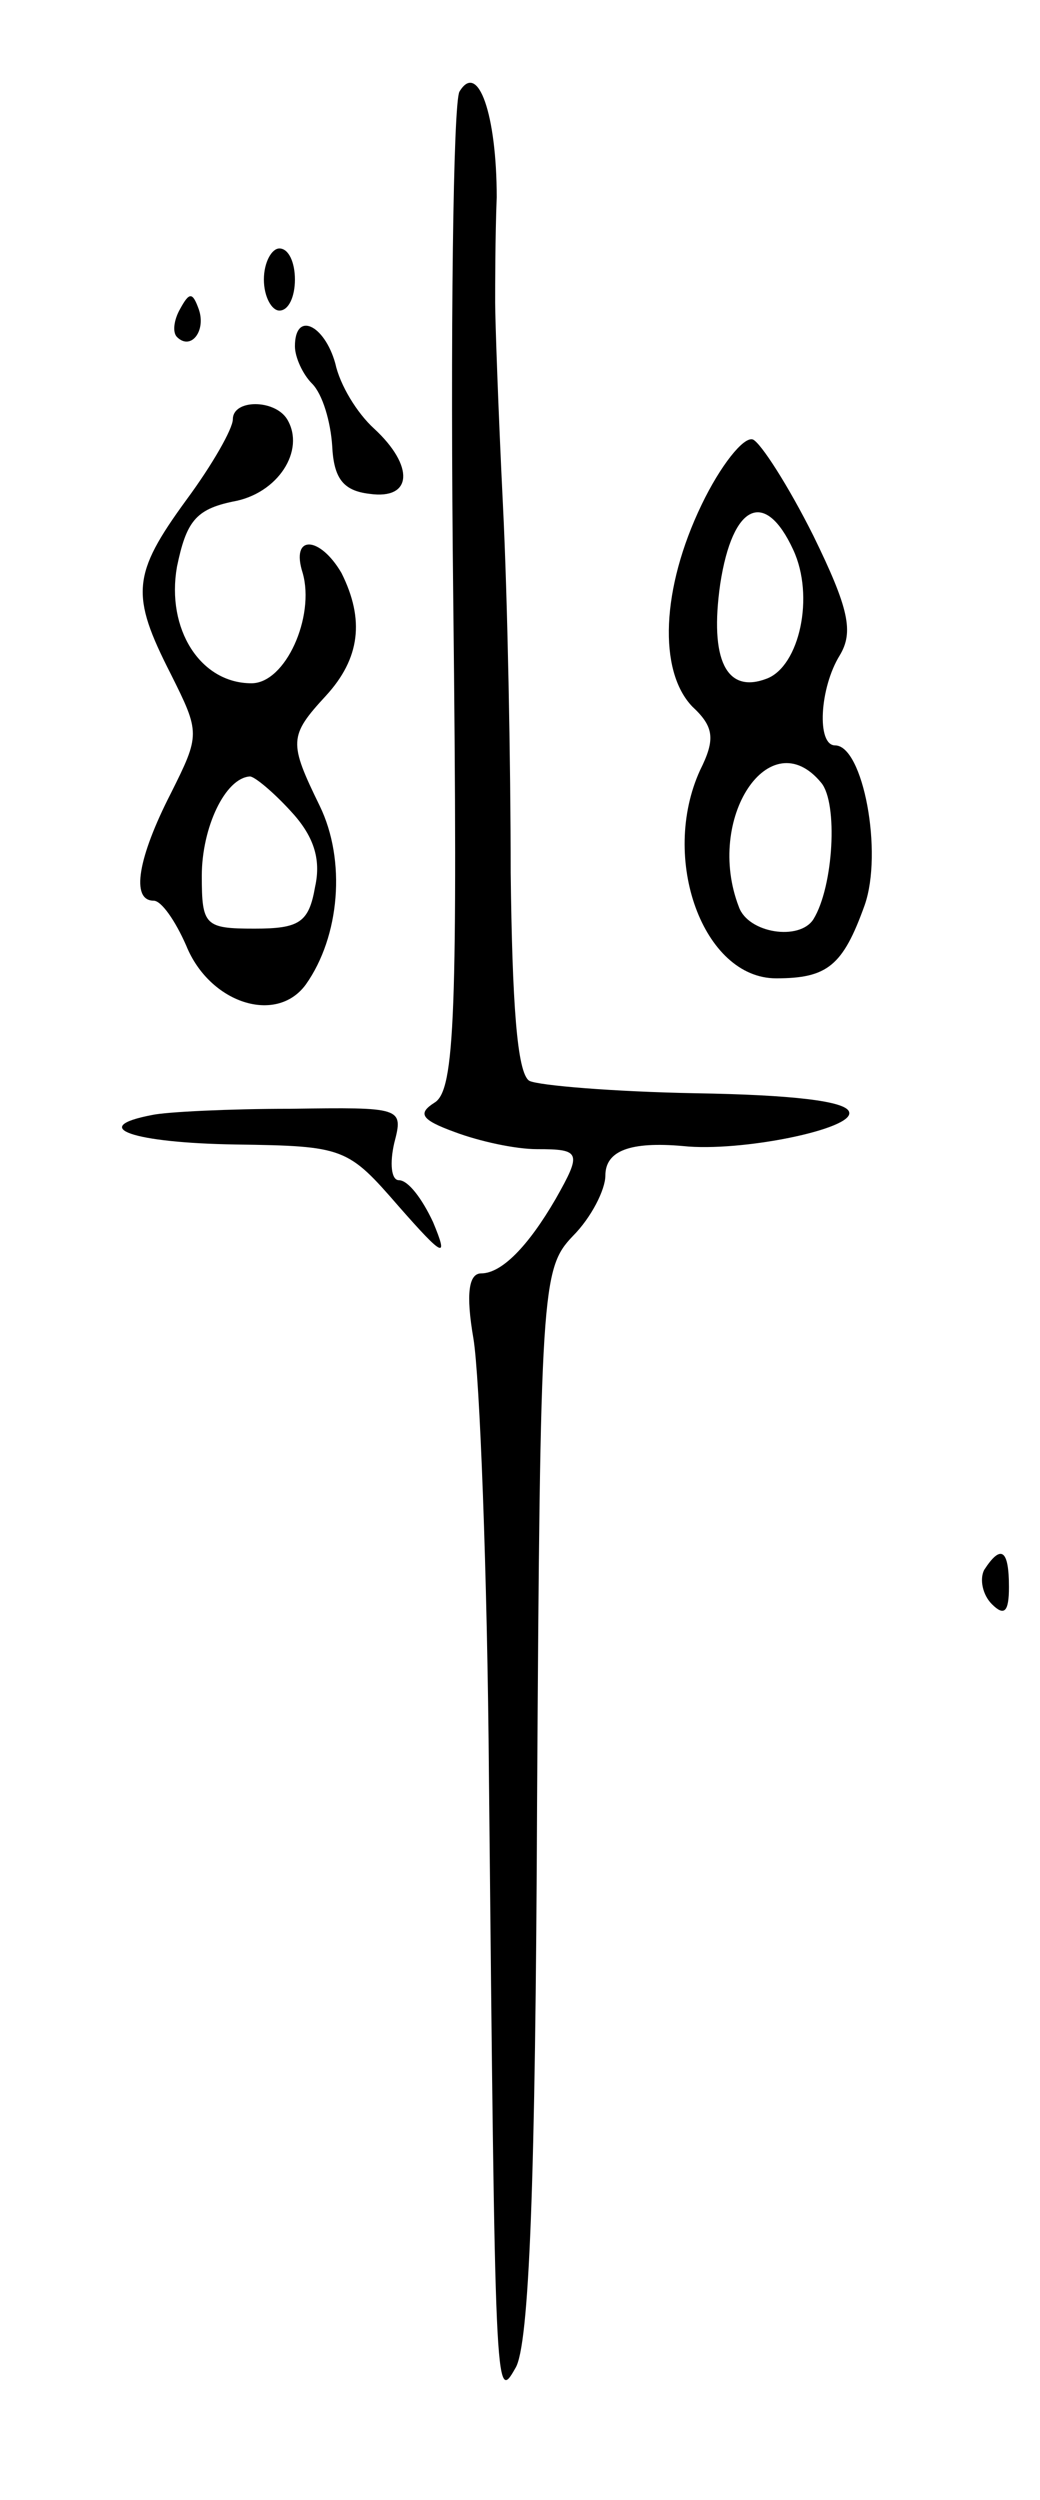
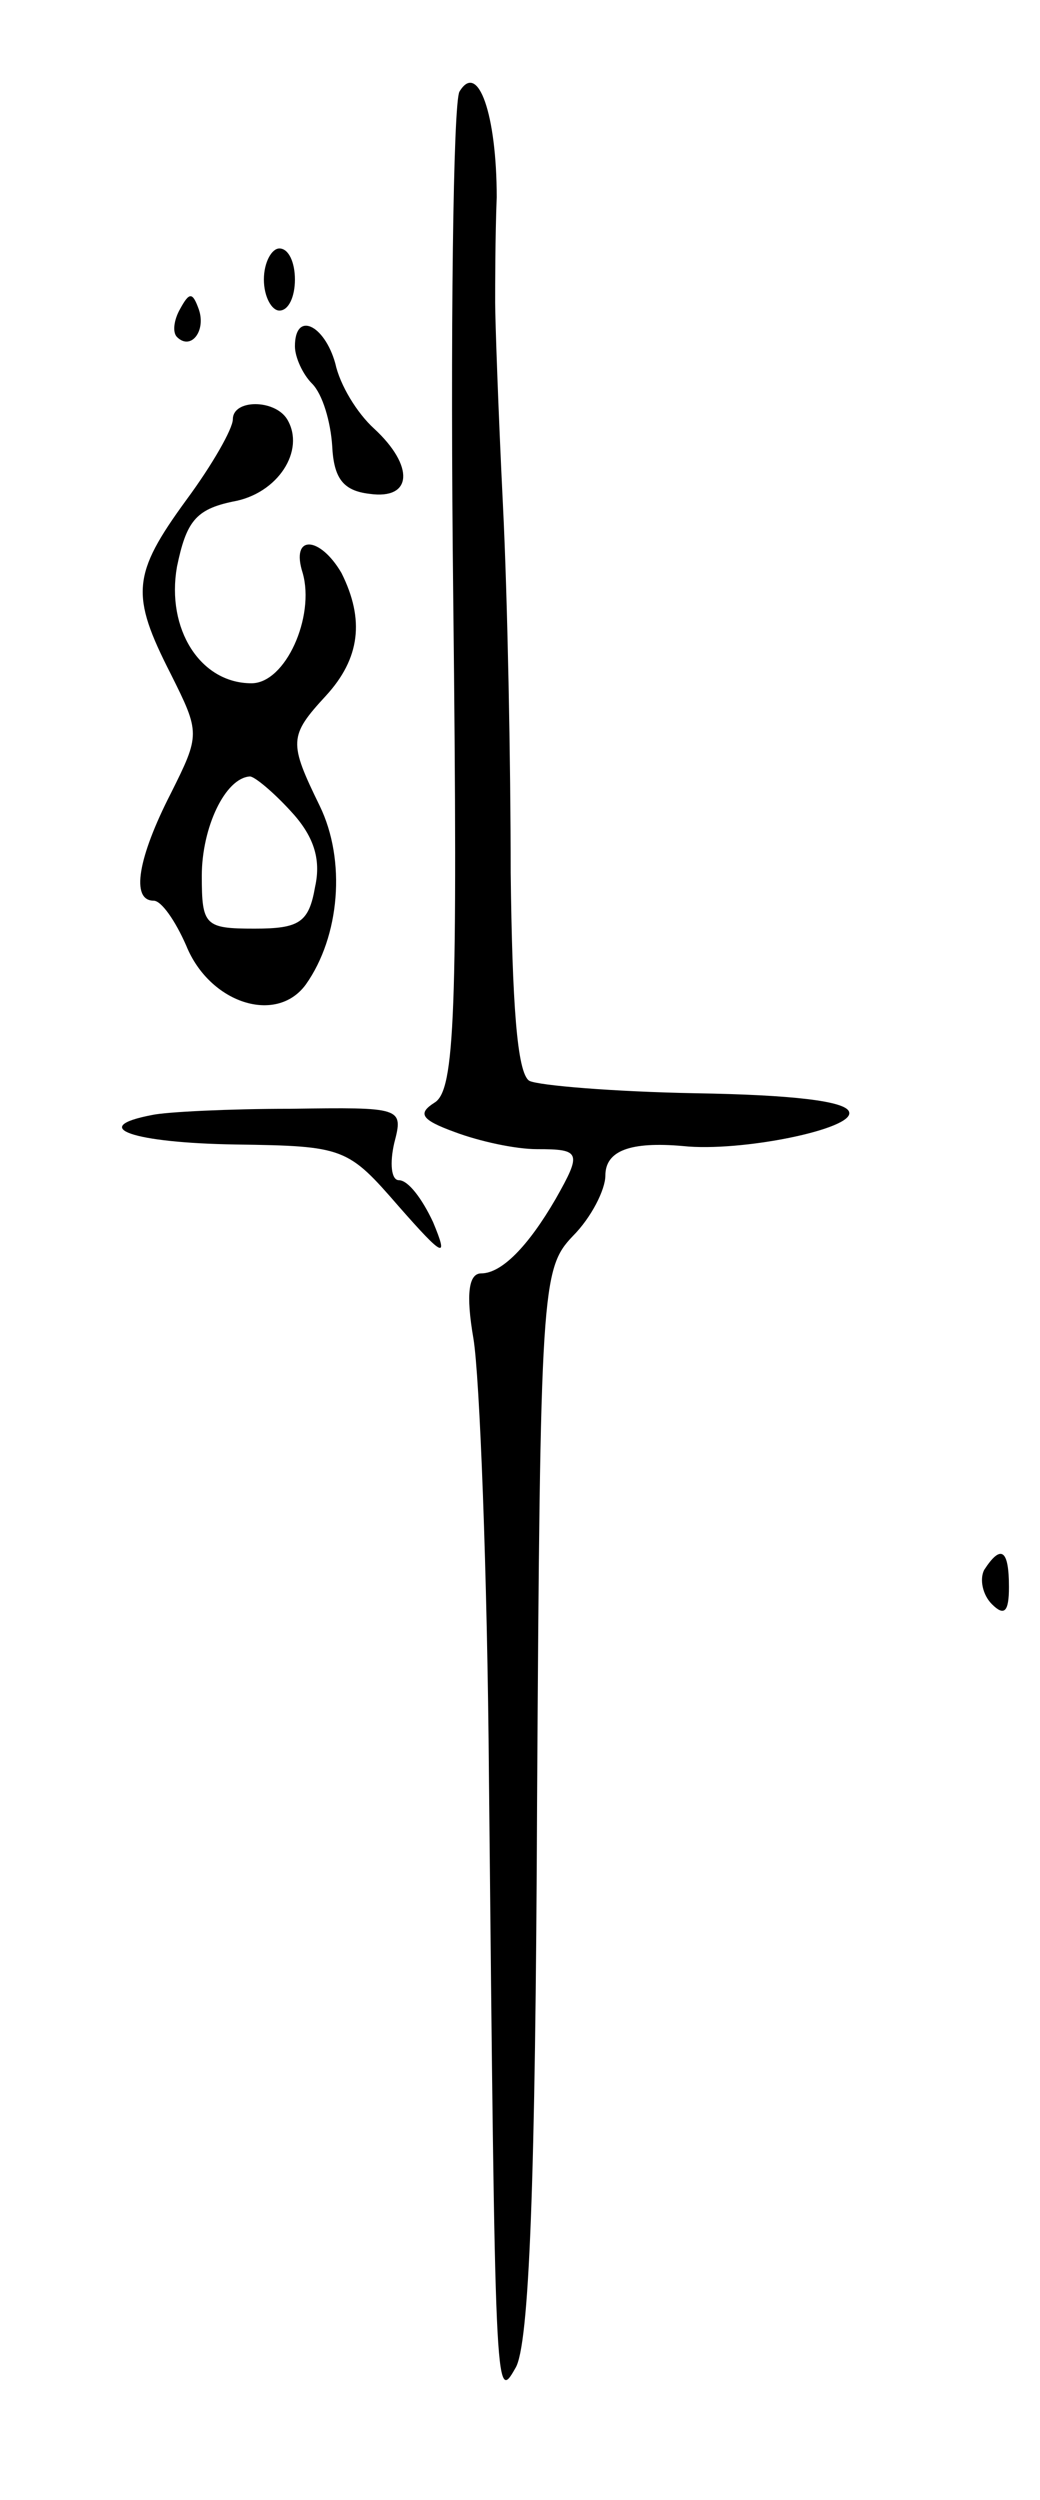
<svg xmlns="http://www.w3.org/2000/svg" version="1.0" width="67" height="161" viewBox="0 0 67 161">
  <g transform="translate(0,161) scale(0.1,-0.1)">
    <path d="M296 1551 c-4 -7 -6 -154 -4 -327 3 -268 1 -316 -12 -324 -11 -7 -9 -11 13 -19 16 -6 39 -11 53 -11 28 0 29 -2 12 -32 -18 -31 -35 -48 -48 -48 -8 0 -10 -13 -5 -42 4 -24 9 -151 10 -283 4 -399 4 -403 17 -380 9 14 13 121 14 364 2 332 3 344 23 365 12 12 21 30 21 39 0 16 16 22 50 19 37 -4 111 11 107 22 -2 7 -37 11 -99 12 -53 1 -101 5 -107 8 -8 5 -11 51 -12 134 0 70 -2 177 -5 237 -3 61 -5 119 -5 130 0 11 0 42 1 68 0 53 -12 88 -24 68z" />
    <path d="M170 1430 c0 -11 5 -20 10 -20 6 0 10 9 10 20 0 11 -4 20 -10 20 -5 0 -10 -9 -10 -20z" />
    <path d="M116 1411 c-4 -7 -5 -15 -2 -18 9 -9 19 4 14 18 -4 11 -6 11 -12 0z" />
    <path d="M190 1387 c0 -7 5 -18 11 -24 7 -7 12 -25 13 -40 1 -21 7 -29 24 -31 28 -4 29 18 3 42 -11 10 -22 28 -25 42 -7 25 -26 34 -26 11z" />
    <path d="M150 1340 c0 -6 -13 -29 -30 -52 -35 -48 -36 -61 -10 -112 19 -38 19 -39 0 -77 -21 -41 -26 -69 -11 -69 5 0 14 -13 21 -29 15 -37 58 -51 77 -25 22 31 26 80 9 115 -20 41 -20 45 4 71 22 24 25 49 10 79 -14 24 -33 25 -25 0 8 -28 -11 -71 -33 -71 -33 0 -55 35 -48 75 6 29 12 37 36 42 29 5 47 33 35 53 -8 13 -35 13 -35 0z m37 -252 c15 -16 20 -31 16 -49 -4 -23 -10 -27 -39 -27 -32 0 -34 2 -34 34 0 31 15 63 31 64 3 0 15 -10 26 -22z" />
-     <path d="M452 1285 c-26 -54 -28 -107 -6 -130 14 -13 15 -21 5 -41 -26 -57 2 -134 49 -134 33 0 43 8 57 47 12 34 -1 103 -19 103 -12 0 -10 37 3 58 9 15 6 30 -17 77 -16 32 -34 60 -39 62 -6 2 -21 -17 -33 -42z m59 -29 c14 -30 4 -75 -17 -83 -26 -10 -37 12 -30 61 8 52 29 61 47 22z m18 -150 c11 -13 8 -67 -5 -88 -9 -14 -42 -9 -48 8 -22 57 20 120 53 80z" />
    <path d="M98 892 c-42 -8 -12 -18 54 -19 70 -1 72 -2 105 -40 29 -33 32 -34 22 -10 -7 15 -16 27 -22 27 -5 0 -6 11 -3 24 6 23 5 23 -67 22 -39 0 -80 -2 -89 -4z" />
-     <path d="M634 599 c-3 -6 -1 -16 5 -22 8 -8 11 -5 11 11 0 24 -5 28 -16 11z" />
+     <path d="M634 599 c-3 -6 -1 -16 5 -22 8 -8 11 -5 11 11 0 24 -5 28 -16 11" />
  </g>
</svg>